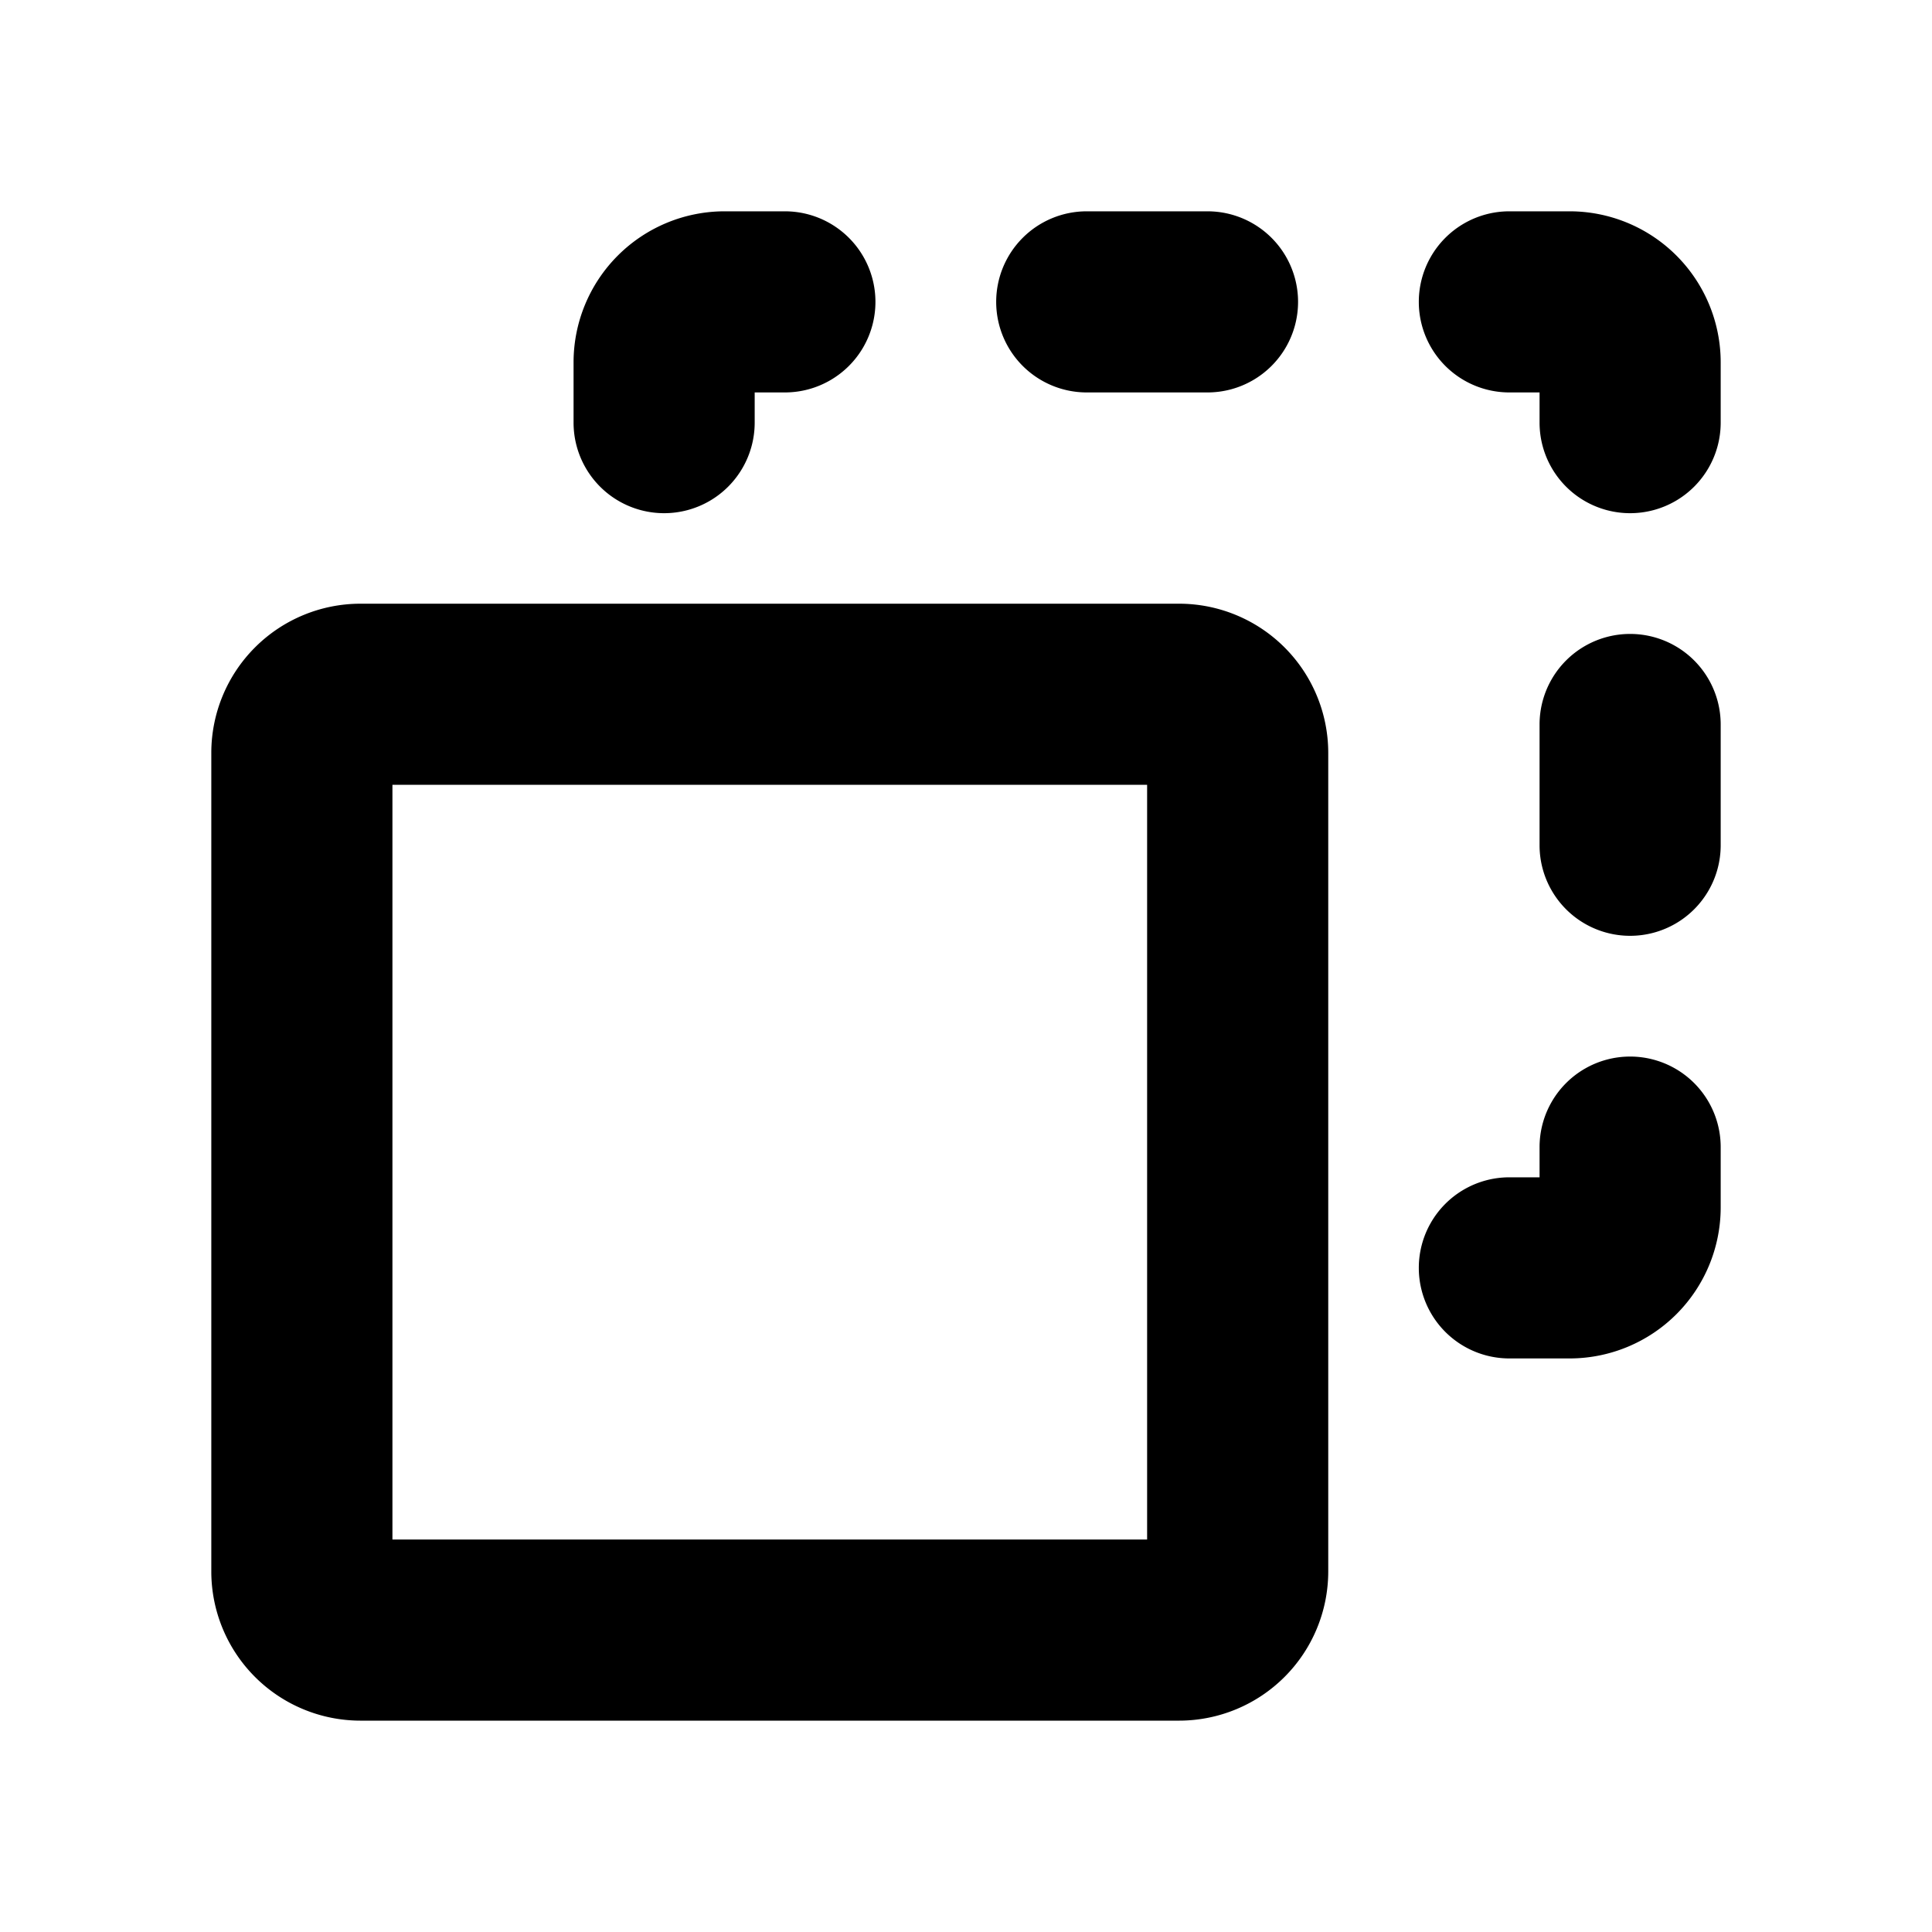
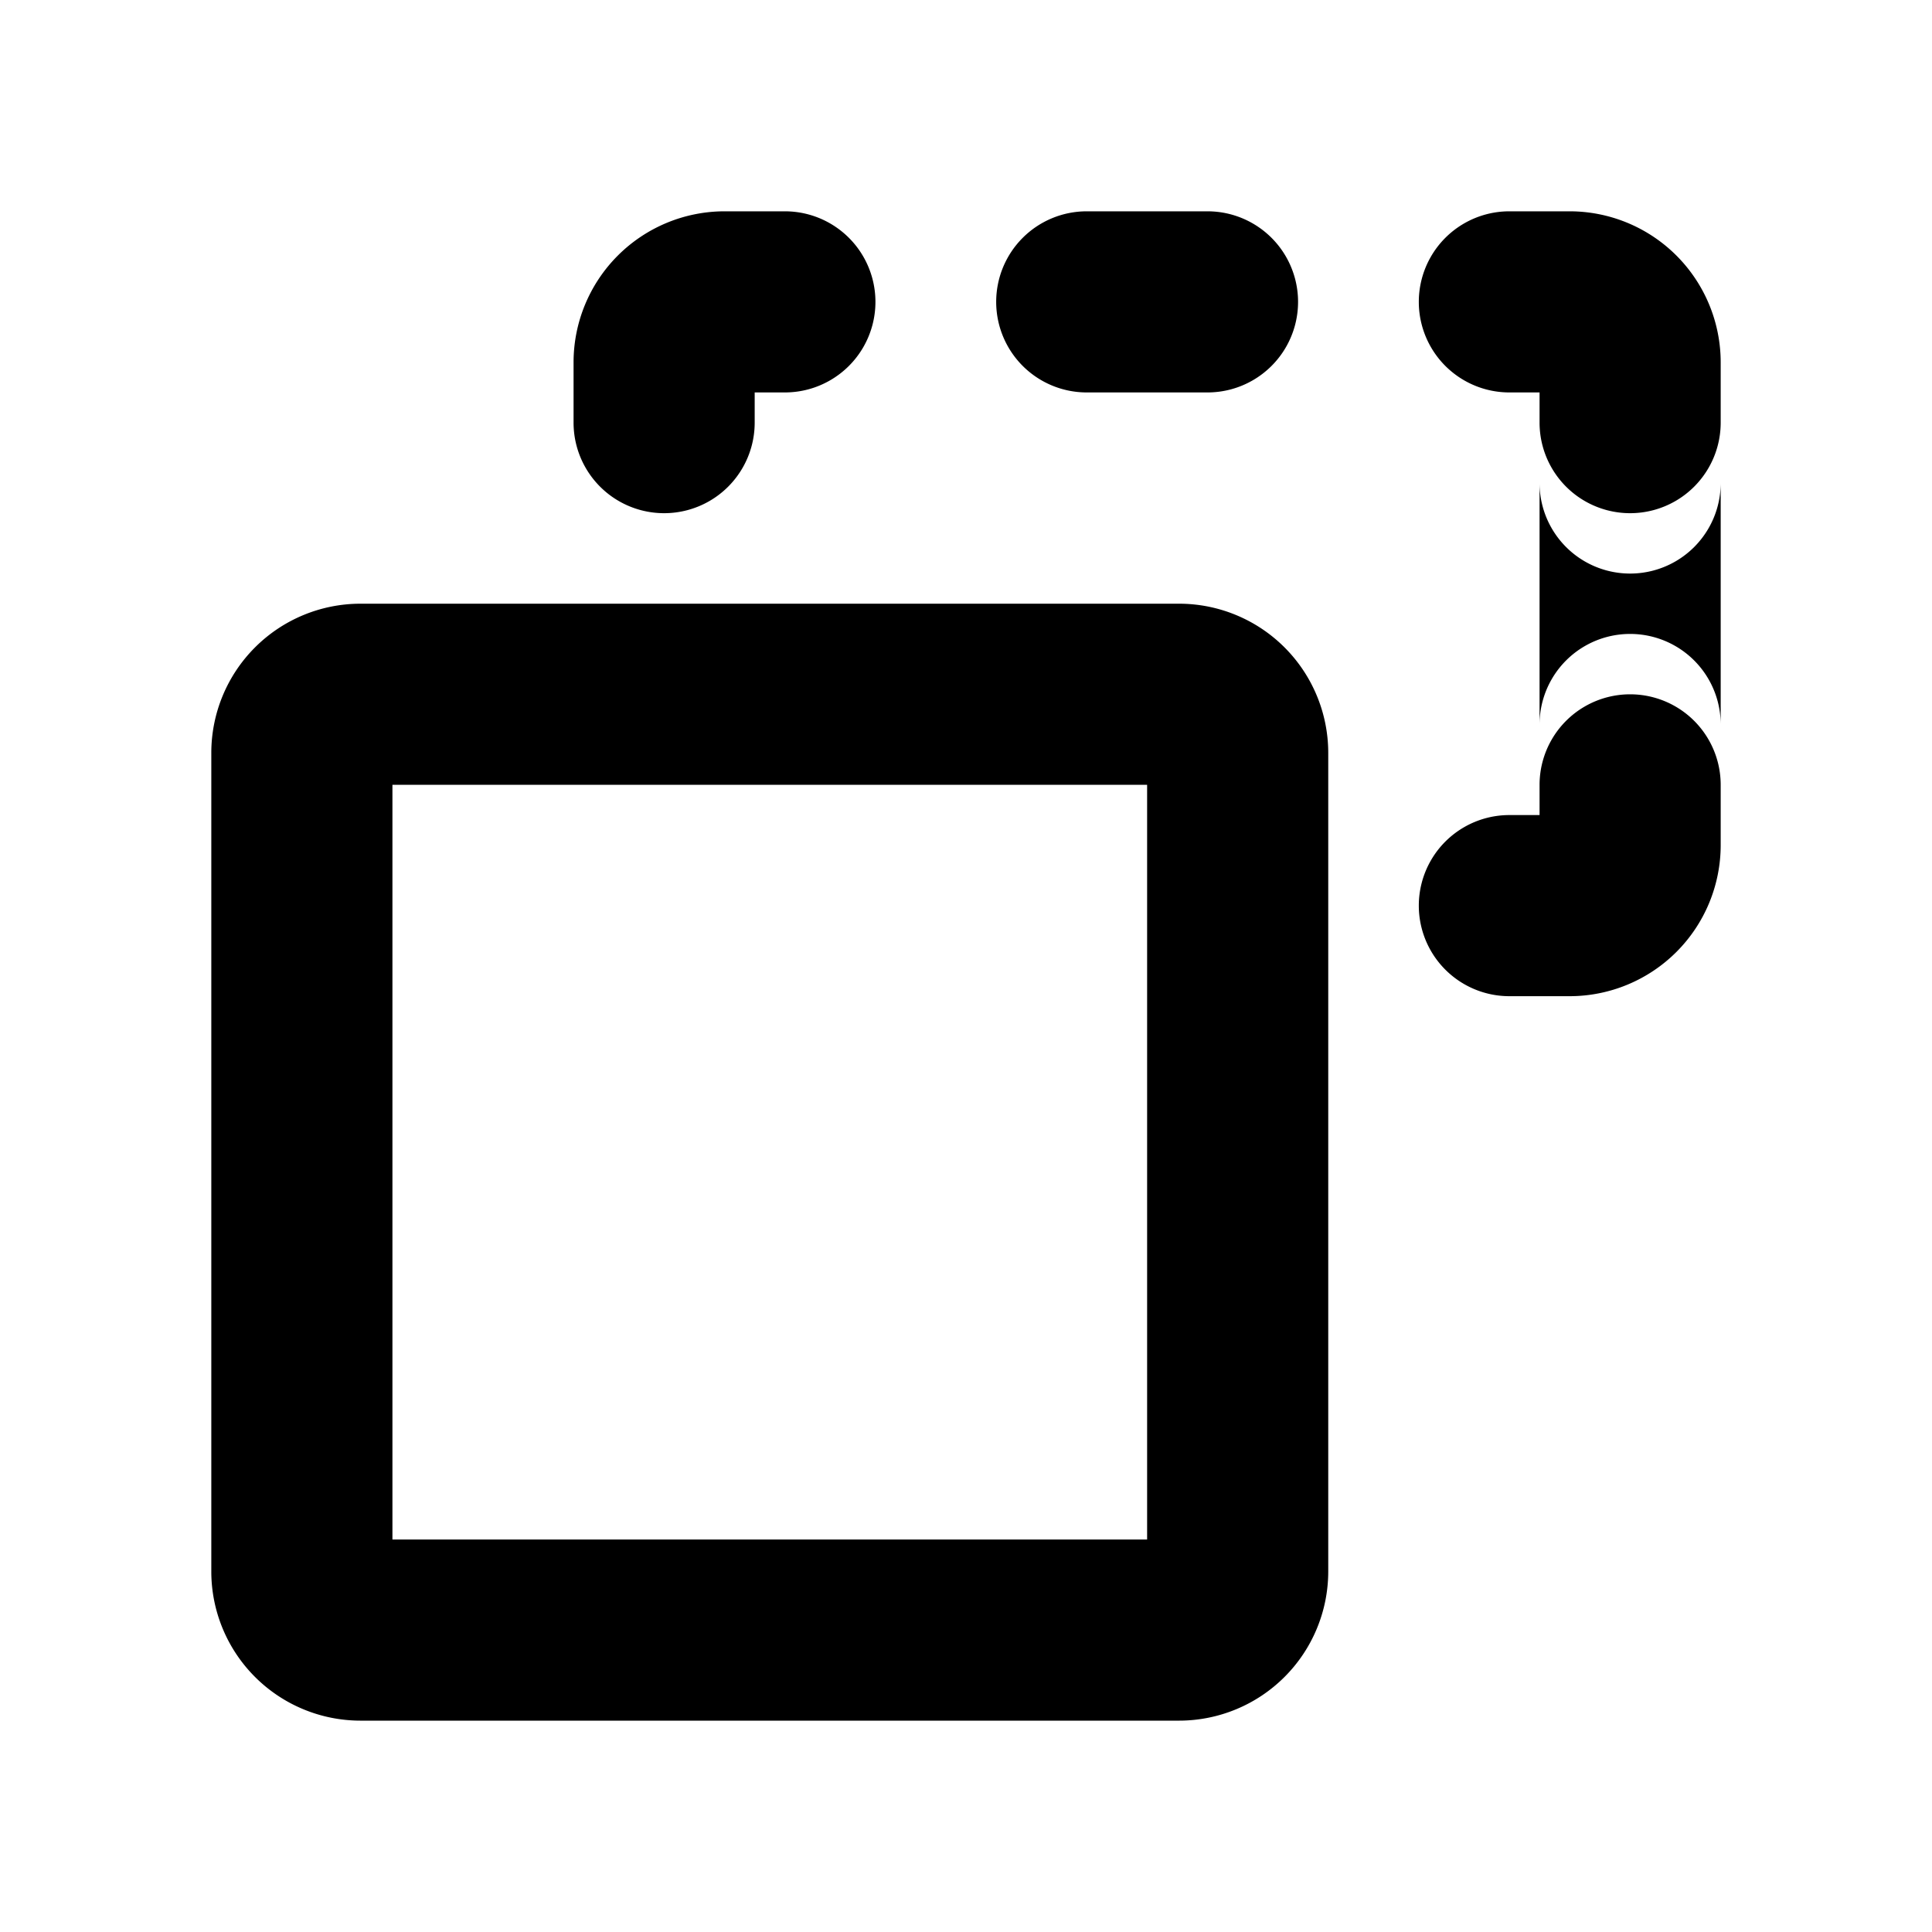
<svg xmlns="http://www.w3.org/2000/svg" fill="#000000" width="800px" height="800px" viewBox="0 0 256 256" id="Flat">
-   <path d="M156.249,79.994H47.749a19.772,19.772,0,0,0-19.75,19.75v108.5a19.772,19.772,0,0,0,19.75,19.75h108.5a19.772,19.772,0,0,0,19.75-19.75v-108.5A19.772,19.772,0,0,0,156.249,79.994Zm-4.25,124h-100v-100h100ZM132,40a12,12,0,0,1,12-12h16a12,12,0,0,1,0,24H144A12,12,0,0,1,132,40Zm96,8v8a12,12,0,0,1-24,0V52h-4a12,12,0,0,1,0-24h8A20.023,20.023,0,0,1,228,48Zm0,48v16a12,12,0,0,1-24,0V96a12,12,0,0,1,24,0Zm0,56v8a20.023,20.023,0,0,1-20,20h-8a12,12,0,0,1,0-24h4v-4a12,12,0,0,1,24,0ZM76,56V48A20.023,20.023,0,0,1,96,28h8a12,12,0,0,1,0,24h-4v4a12,12,0,0,1-24,0Z" />
+   <path d="M156.249,79.994H47.749a19.772,19.772,0,0,0-19.75,19.75v108.5a19.772,19.772,0,0,0,19.75,19.75h108.5a19.772,19.772,0,0,0,19.75-19.75v-108.5A19.772,19.772,0,0,0,156.249,79.994Zm-4.25,124h-100v-100h100ZM132,40a12,12,0,0,1,12-12h16a12,12,0,0,1,0,24H144A12,12,0,0,1,132,40Zm96,8v8a12,12,0,0,1-24,0V52h-4a12,12,0,0,1,0-24h8A20.023,20.023,0,0,1,228,48Zv16a12,12,0,0,1-24,0V96a12,12,0,0,1,24,0Zm0,56v8a20.023,20.023,0,0,1-20,20h-8a12,12,0,0,1,0-24h4v-4a12,12,0,0,1,24,0ZM76,56V48A20.023,20.023,0,0,1,96,28h8a12,12,0,0,1,0,24h-4v4a12,12,0,0,1-24,0Z" />
</svg>